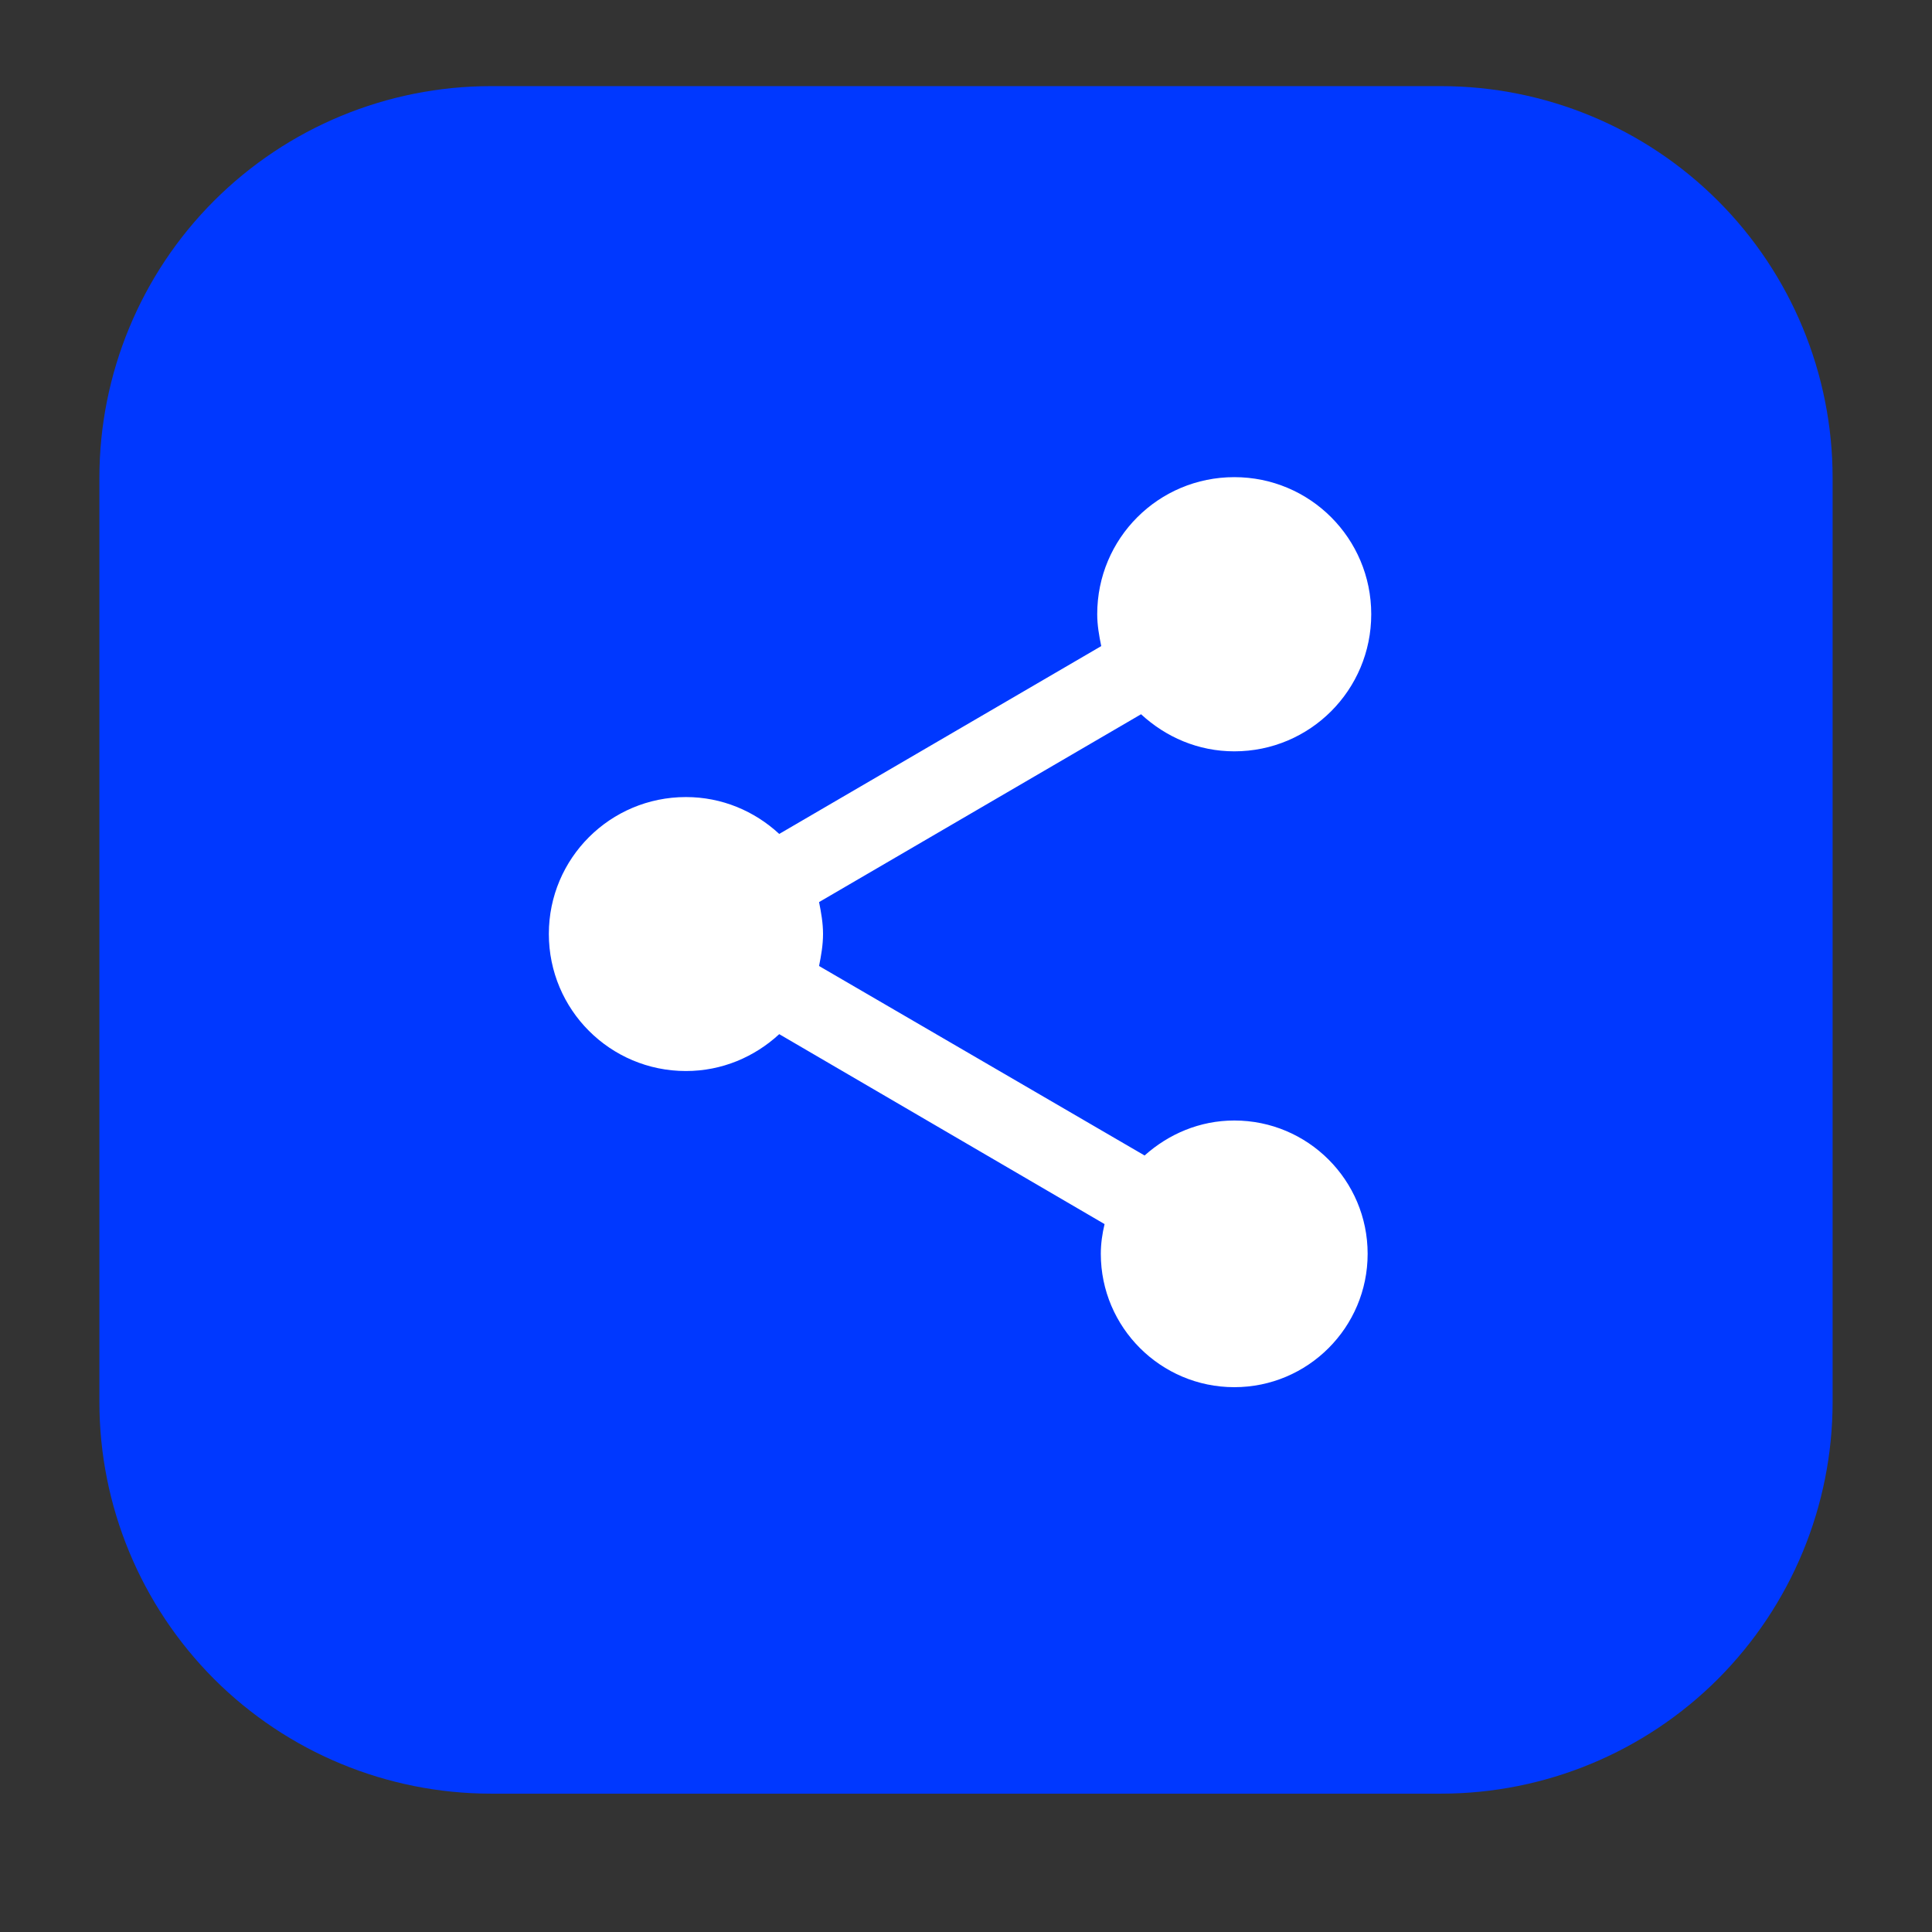
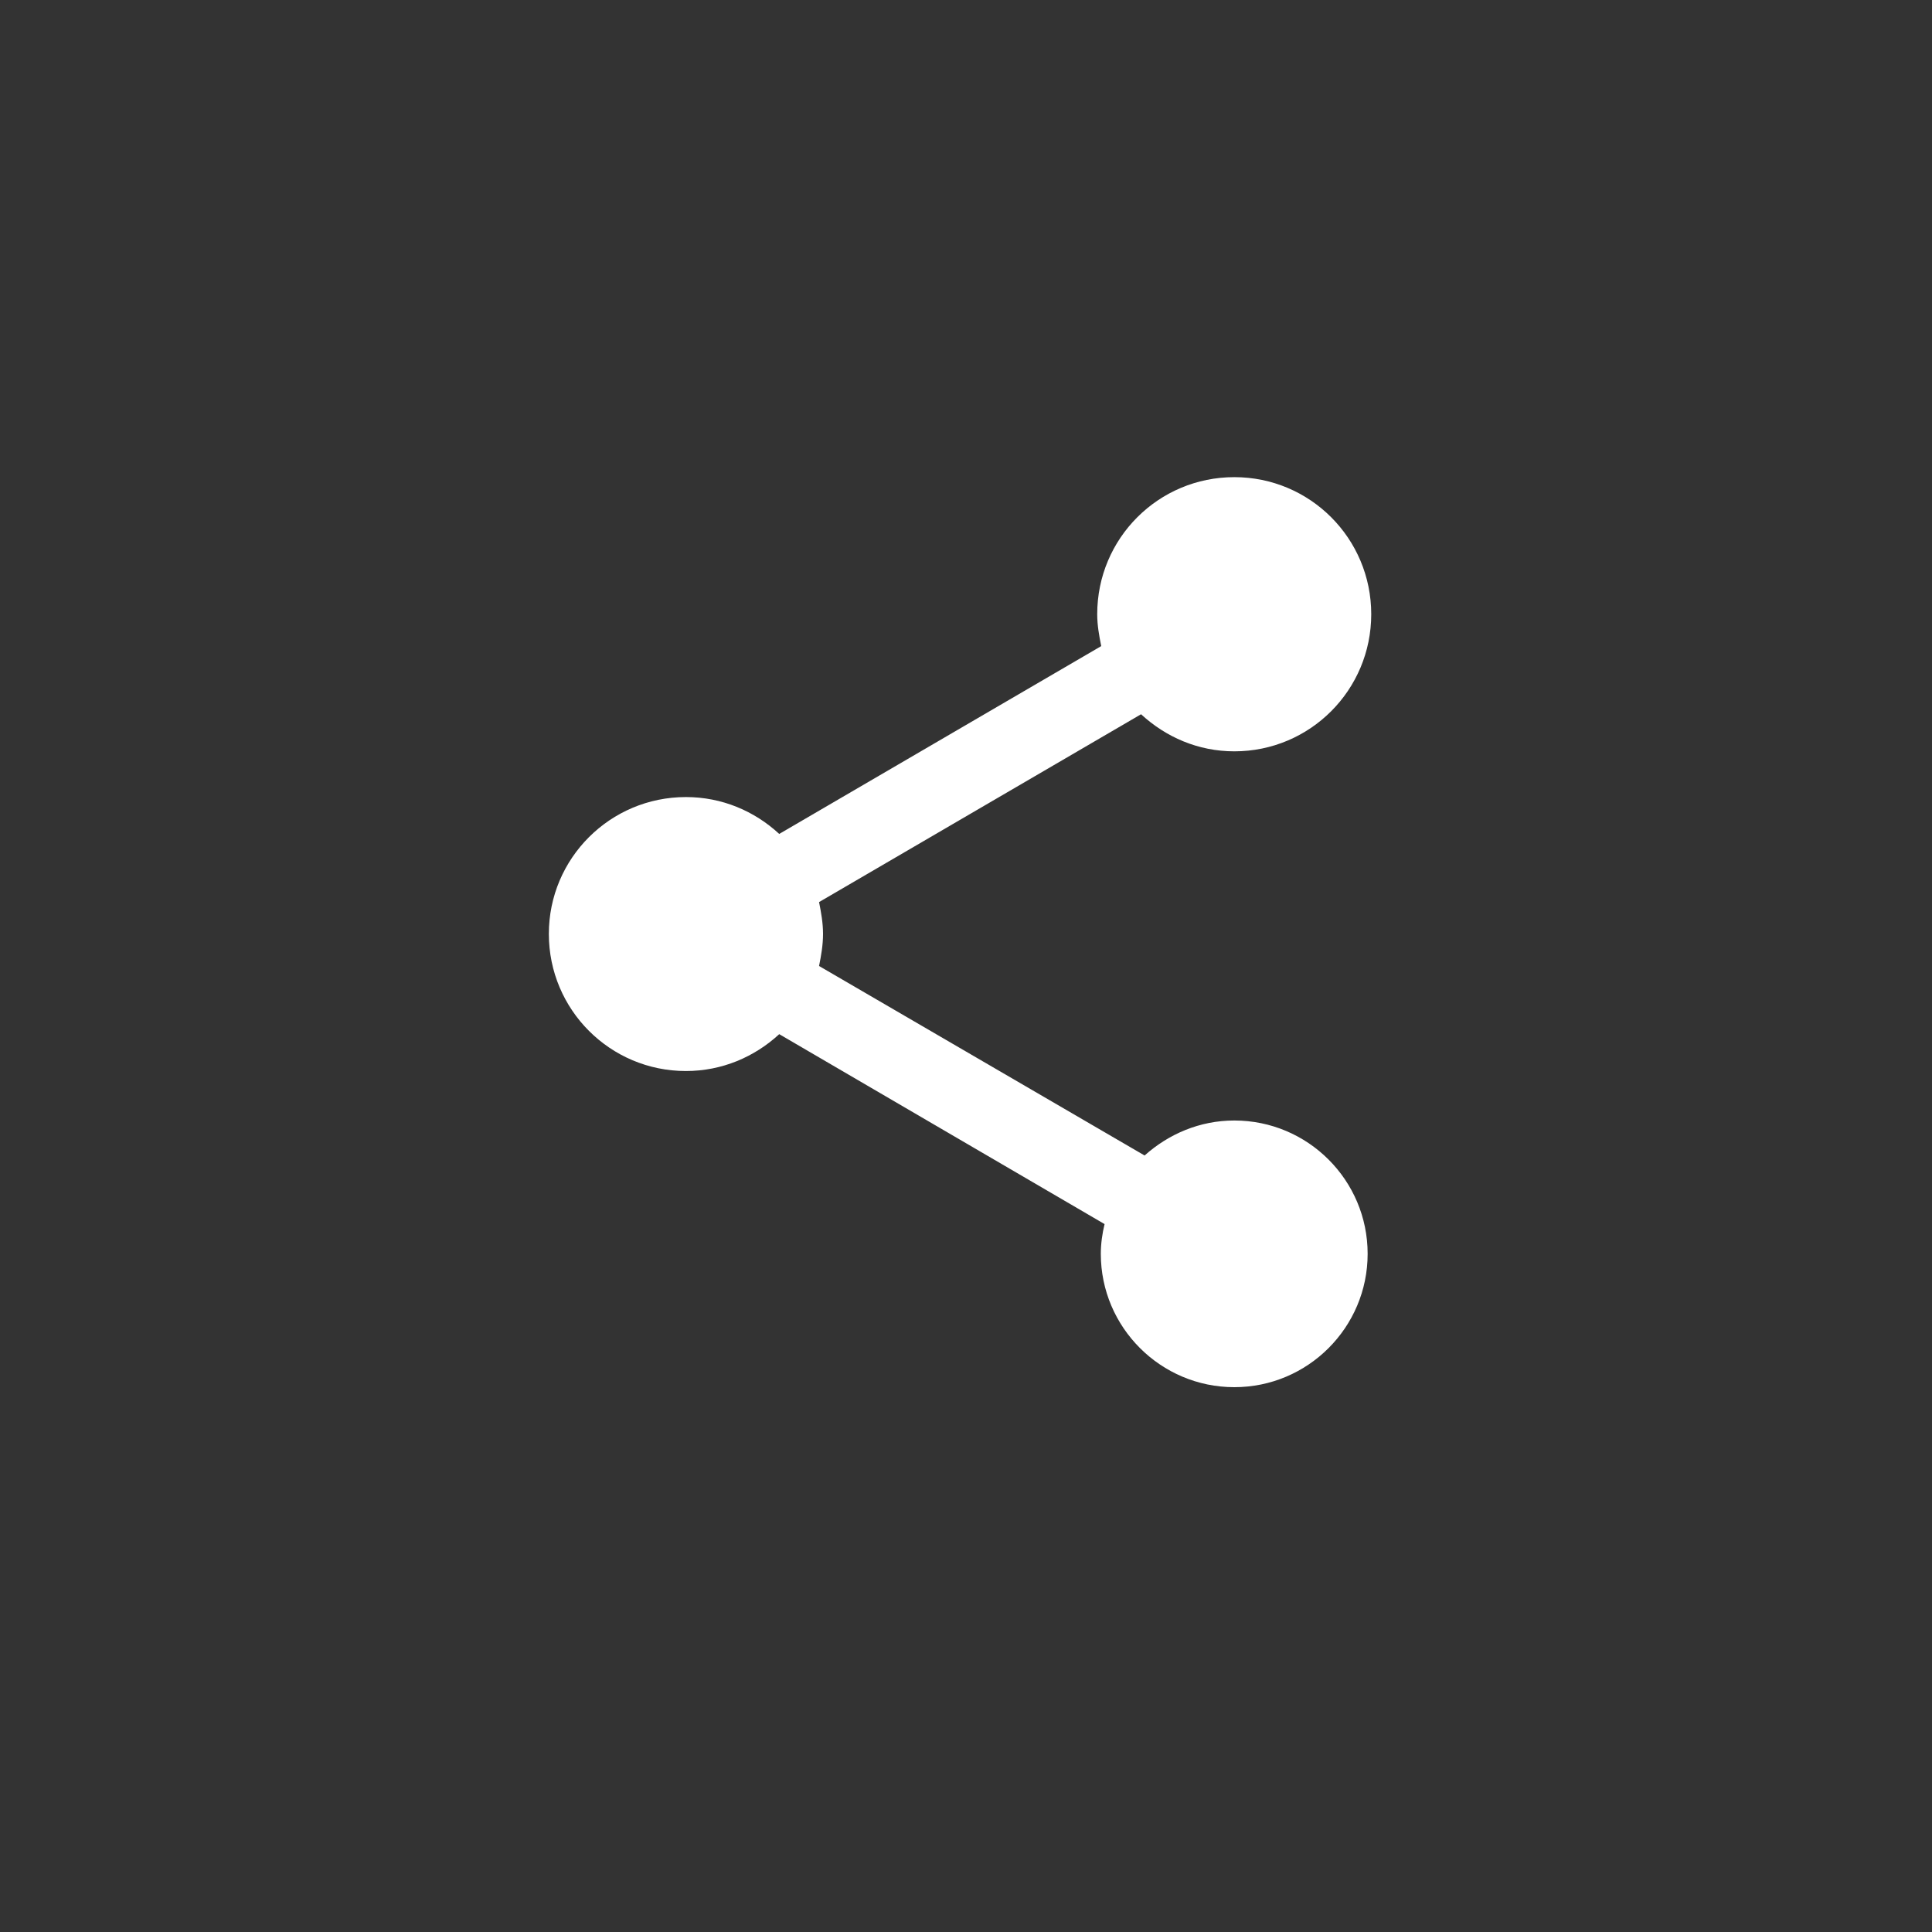
<svg xmlns="http://www.w3.org/2000/svg" width="48" zoomAndPan="magnify" viewBox="0 0 36 36" height="48" preserveAspectRatio="xMidYMid meet" version="1.2">
  <rect x="0" y="0" width="36" height="36" fill="#333333" stroke="none" />
  <defs>
    <clipPath id="a0d43a8463">
-       <path d="M 1.852 1.605 L 34.164 1.605 L 34.164 33.422 L 1.852 33.422 Z M 1.852 1.605 " />
-     </clipPath>
+       </clipPath>
    <clipPath id="be5476b298">
-       <path d="M 9.148 1.605 L 26.852 1.605 C 28.789 1.605 30.645 2.375 32.012 3.742 C 33.379 5.109 34.148 6.969 34.148 8.902 L 34.148 26.125 C 34.148 28.059 33.379 29.914 32.012 31.285 C 30.645 32.652 28.789 33.422 26.852 33.422 L 9.148 33.422 C 7.211 33.422 5.355 32.652 3.988 31.285 C 2.621 29.914 1.852 28.059 1.852 26.125 L 1.852 8.902 C 1.852 6.969 2.621 5.109 3.988 3.742 C 5.355 2.375 7.211 1.605 9.148 1.605 Z M 9.148 1.605 " />
-     </clipPath>
+       </clipPath>
  </defs>
  <g id="984af6a66e">
    <g clip-rule="nonzero" clip-path="url(#a0d43a8463)">
      <g clip-rule="nonzero" clip-path="url(#be5476b298)">
-         <path style=" stroke:none;fill-rule:nonzero;fill:#0038ff;fill-opacity:1;" d="M 1.852 1.605 L 34.164 1.605 L 34.164 33.422 L 1.852 33.422 Z M 1.852 1.605 " />
-       </g>
+         </g>
    </g>
    <path style=" stroke:none;fill-rule:nonzero;fill:#ffffff;fill-opacity:1;" d="M 23 20.879 C 22.352 20.879 21.773 21.133 21.328 21.531 L 15.262 18 C 15.301 17.805 15.336 17.609 15.336 17.402 C 15.336 17.199 15.301 17.004 15.262 16.809 L 21.262 13.309 C 21.723 13.734 22.324 14 23 14 C 24.41 14 25.551 12.859 25.551 11.445 C 25.551 10.031 24.41 8.891 23 8.891 C 21.586 8.891 20.445 10.031 20.445 11.445 C 20.445 11.648 20.48 11.844 20.52 12.039 L 14.52 15.539 C 14.059 15.113 13.453 14.852 12.781 14.852 C 11.371 14.852 10.227 15.992 10.227 17.402 C 10.227 18.816 11.371 19.957 12.781 19.957 C 13.453 19.957 14.059 19.695 14.52 19.27 L 20.582 22.809 C 20.539 22.988 20.512 23.176 20.512 23.363 C 20.512 24.734 21.629 25.848 23 25.848 C 24.371 25.848 25.484 24.734 25.484 23.363 C 25.484 21.992 24.371 20.879 23 20.879 " />
  </g>
</svg>